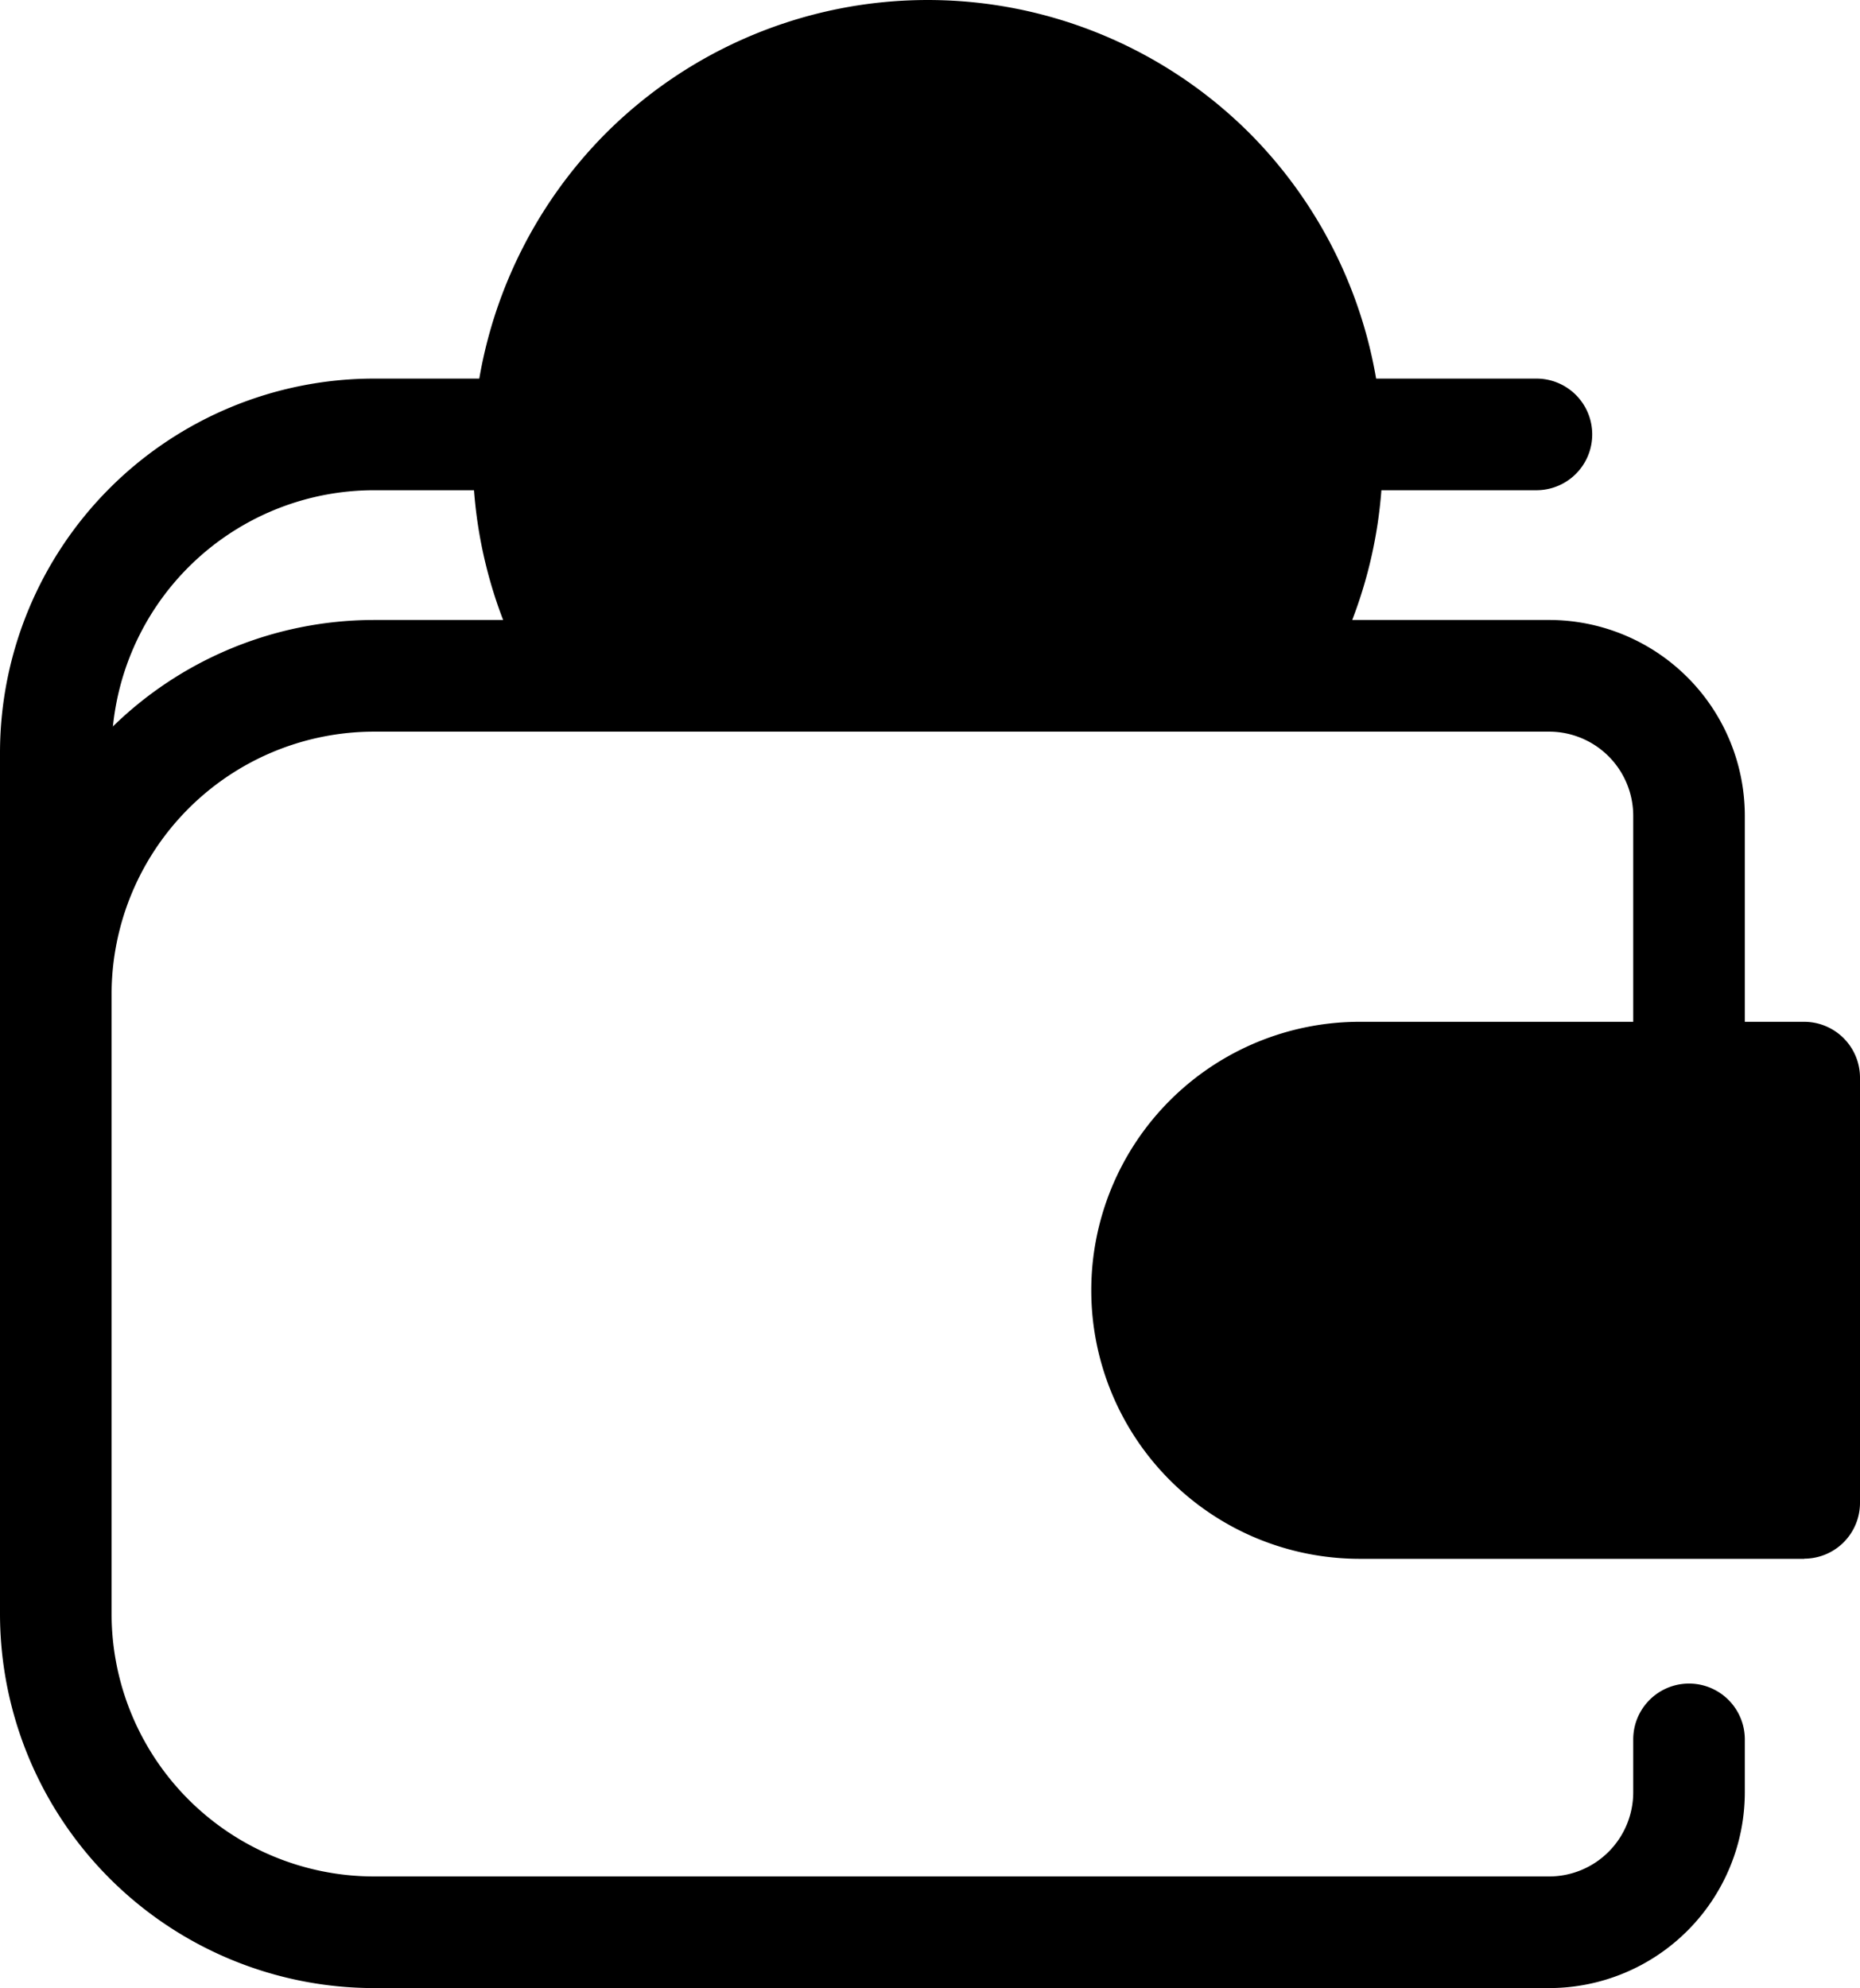
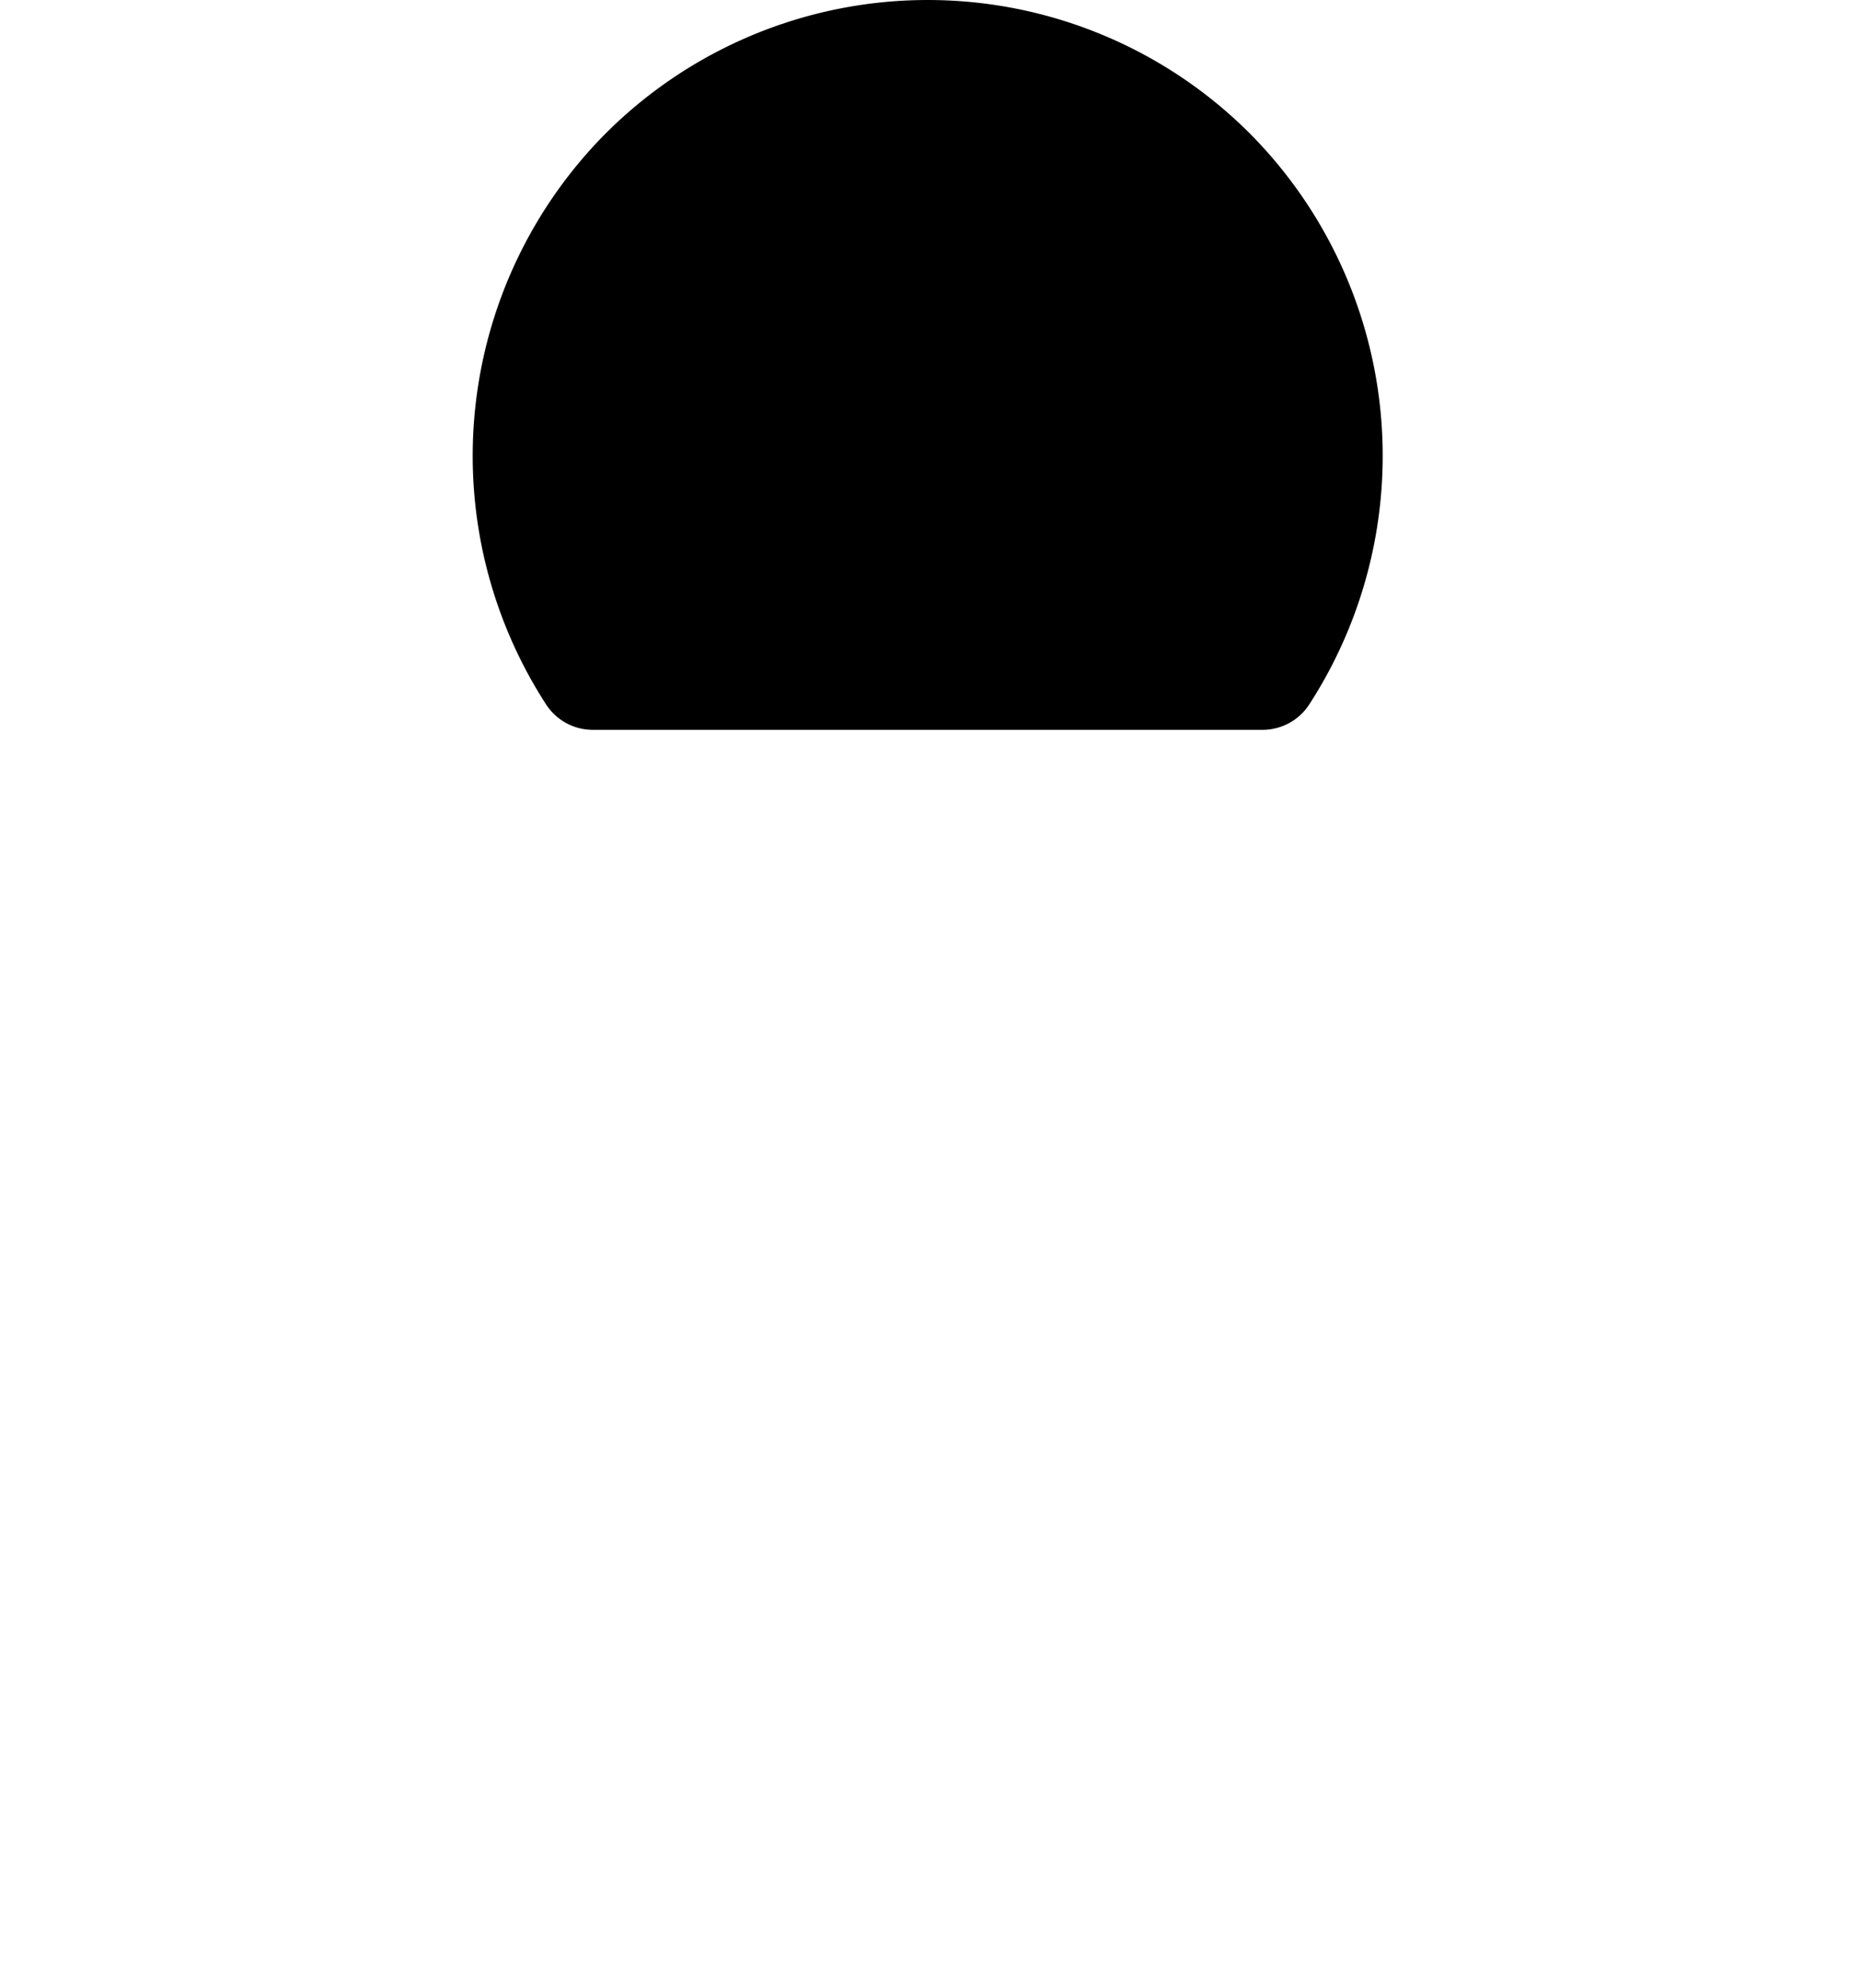
<svg xmlns="http://www.w3.org/2000/svg" viewBox="0 0 383.36 409.6">
-   <path class="lineal-stroke" d="M11.5 220.22A11.5 11.5 0 010 208.72v-53.66A77.14 77.14 0 0177.06 78h239.61a11.5 11.5 0 010 23H77.06A54.12 54.12 0 0023 155.06v53.66a11.5 11.5 0 01-11.5 11.5z" />
  <path class="lineal-fill" d="M260.2 138.87a82.37 82.37 0 10-138 0z" />
  <path class="lineal-stroke" d="M260.2 150.37h-138a11.49 11.49 0 01-9.63-5.21 94.23 94.23 0 0112.27-117.67 93.88 93.88 0 01132.75 0 94.23 94.23 0 0112.24 117.67 11.49 11.49 0 01-9.63 5.21zm-131.44-23h124.91a71.18 71.18 0 00-12.35-83.61 70.85 70.85 0 00-100.21 0 71.18 71.18 0 00-12.35 83.61z" />
  <path class="lineal-stroke" d="M189.6 128.68c-11.73-.3-20.55-6.6-20.55-12 0-2.71 2.43-6.78 5.43-6.78 3.69 0 6.59 6.3 15.12 7.27V97.85c-8.82-3.3-18.8-7.08-18.8-19.49s9.11-17.64 18.8-18.9v-2.71c0-1.26 1.46-2.43 3.3-2.43 1.65 0 3.3 1.17 3.3 2.43v2.52c6.3.19 16.57 2 16.57 7.66 0 2.22-1.55 6.68-5.14 6.68-2.71 0-4.94-3.1-11.43-3.58v17.06c8.62 3.2 18.32 7.56 18.32 20.74 0 11.93-7.47 18.81-18.32 20.55v3c0 1.26-1.65 2.42-3.3 2.42-1.84 0-3.3-1.16-3.3-2.42zm.78-43.68V70.32c-4.84.77-7.76 3.1-7.76 6.79 0 4.26 3.3 6.1 7.76 7.85zm5 15.22V117c4.27-.87 7.27-3.39 7.27-8 0-4.75-3.1-7.07-7.27-8.91z" />
-   <path class="lineal-stroke" d="M319.3 409.6H77.06A77.15 77.15 0 010 332.54V204.79a77.16 77.16 0 0177.06-77.06h242.25a40.36 40.36 0 0140.31 40.33v66.84a11.5 11.5 0 11-23 0v-66.84a17.34 17.34 0 00-17.31-17.32H77.06a54.12 54.12 0 00-54.06 54v127.8a54.12 54.12 0 0054.06 54.06h242.25a17.34 17.34 0 0017.31-17.32v-10.92a11.5 11.5 0 0123 0v10.92a40.36 40.36 0 01-40.32 40.32z" />
-   <path class="lineal-fill" d="M371.86 309.66h-91.62a43.82 43.82 0 010-87.63h91.62z" />
-   <path class="lineal-stroke" d="M371.86 321.16h-91.62a55.32 55.32 0 110-110.64h91.62a11.52 11.52 0 0111.5 11.48v87.63a11.51 11.51 0 01-11.5 11.5zm-91.62-87.63a32.32 32.32 0 000 64.63h80.11v-64.63z" />
</svg>